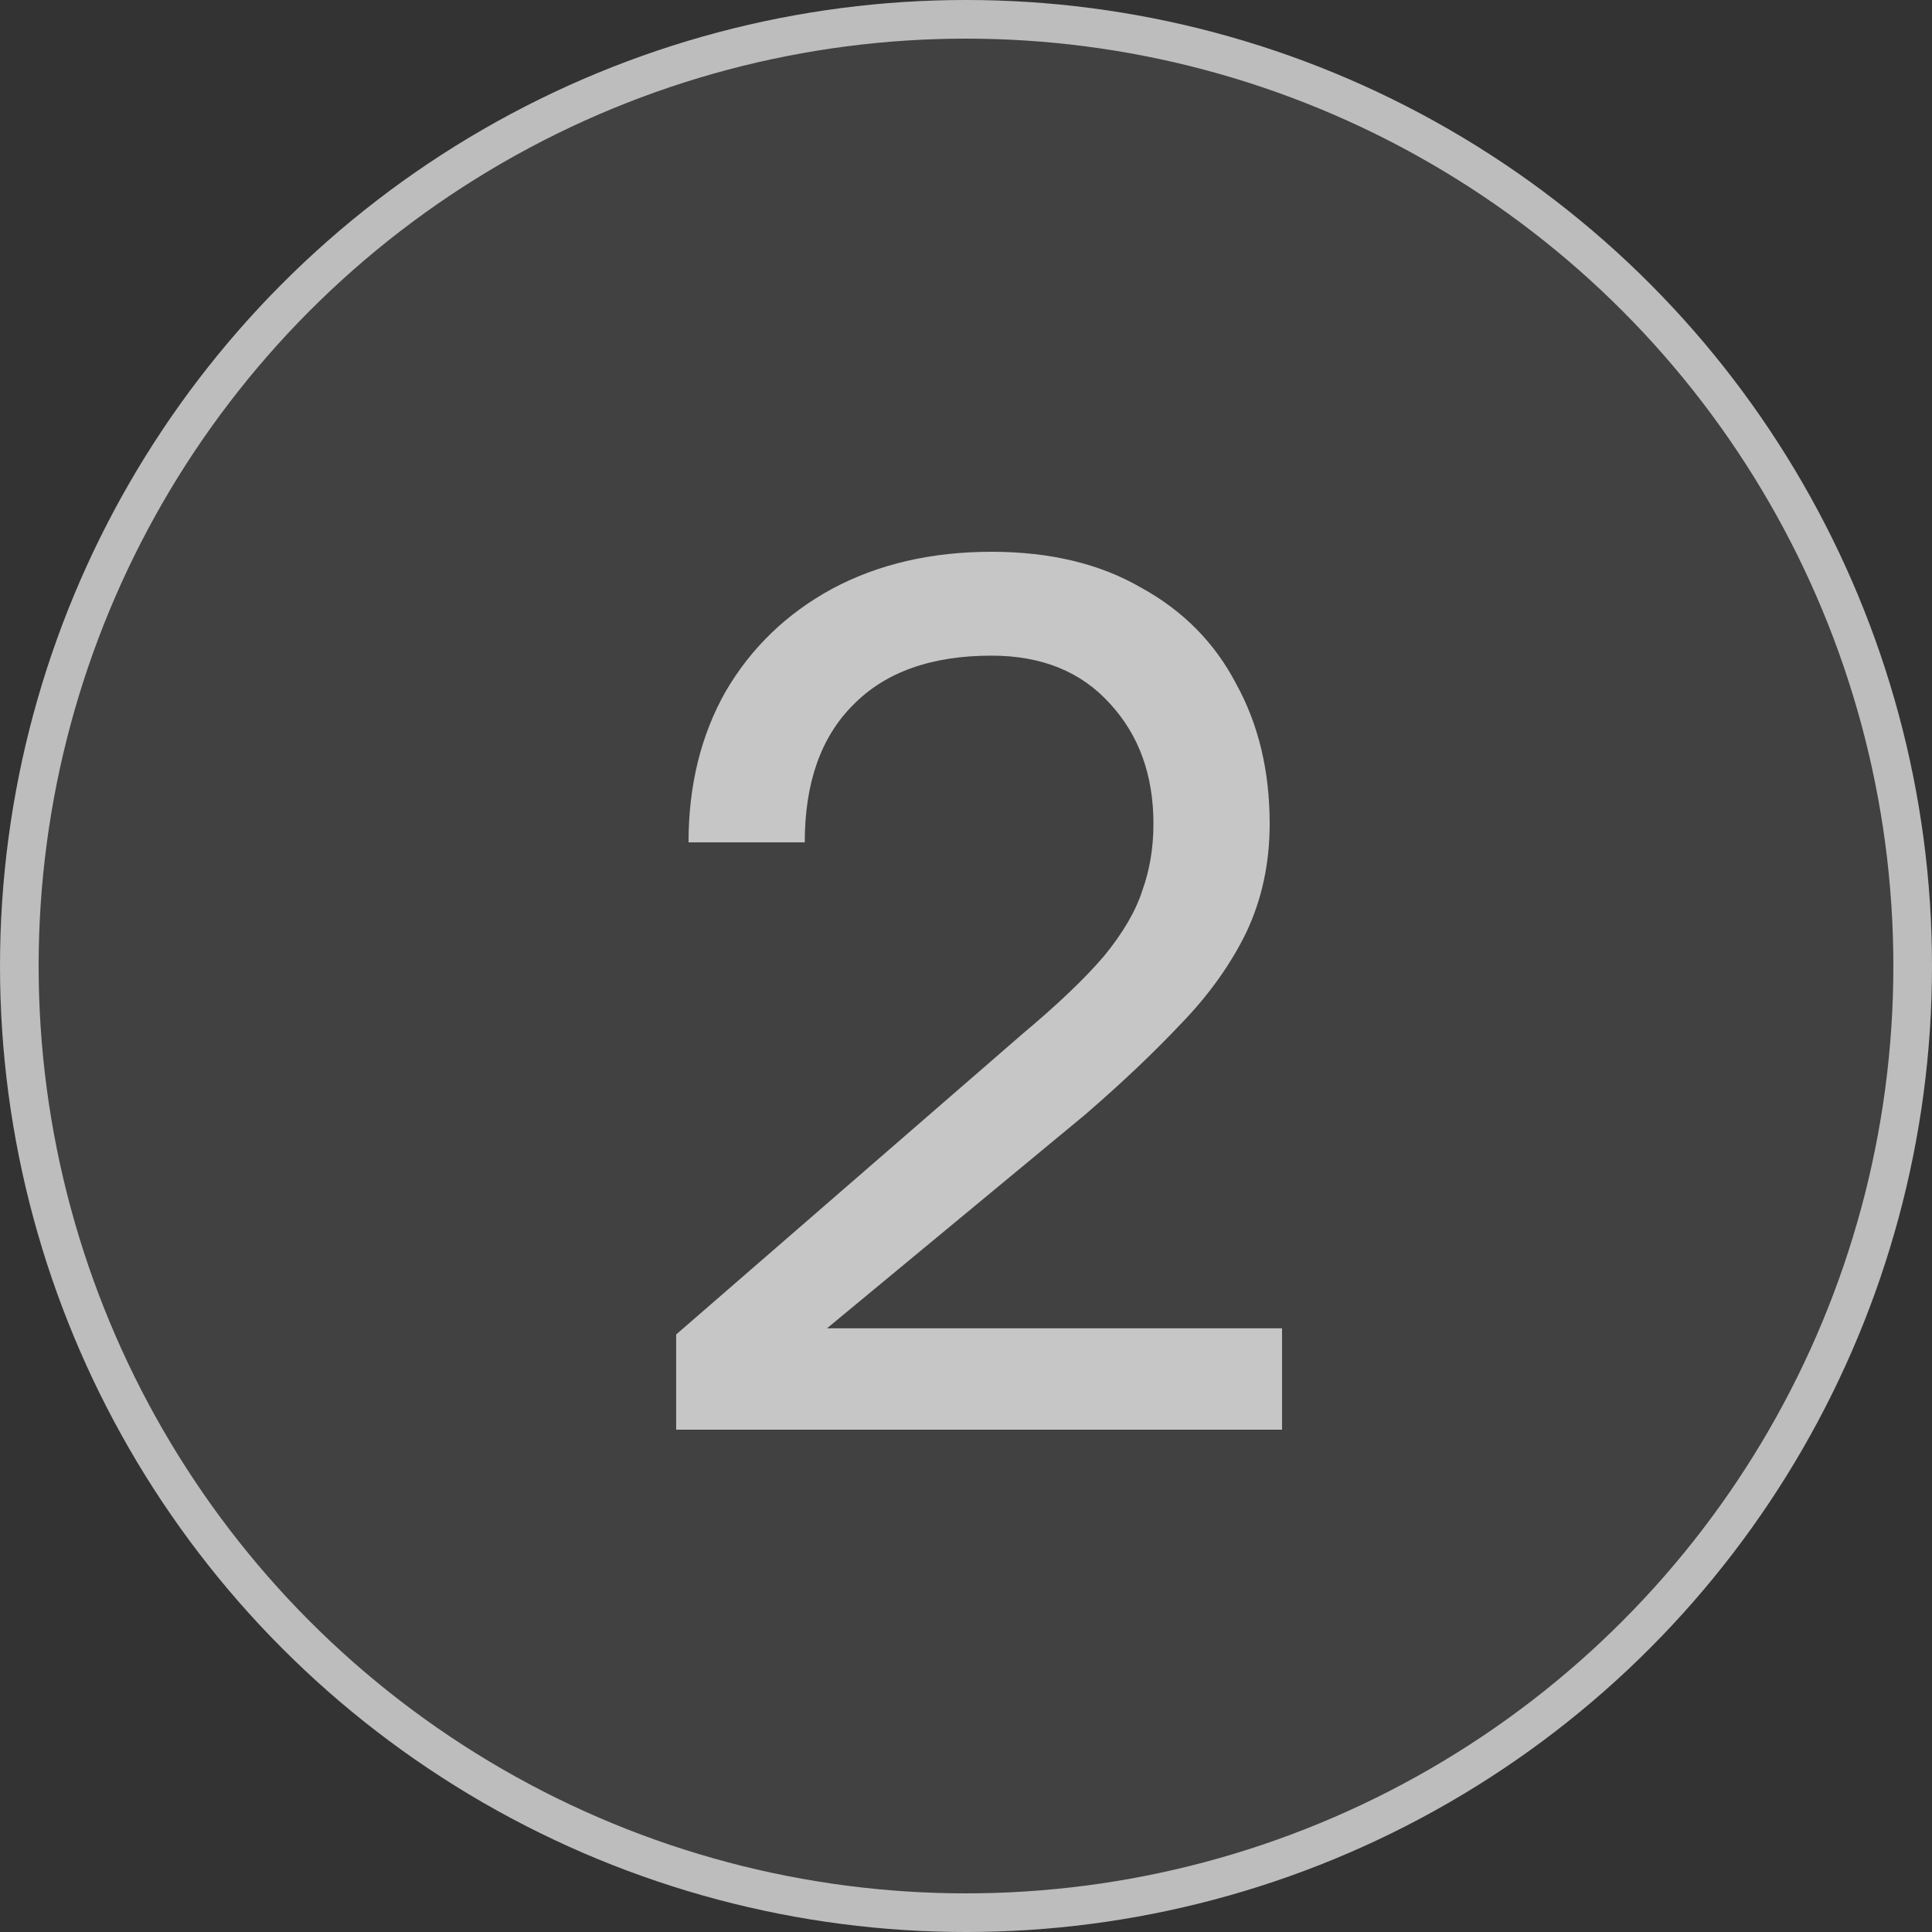
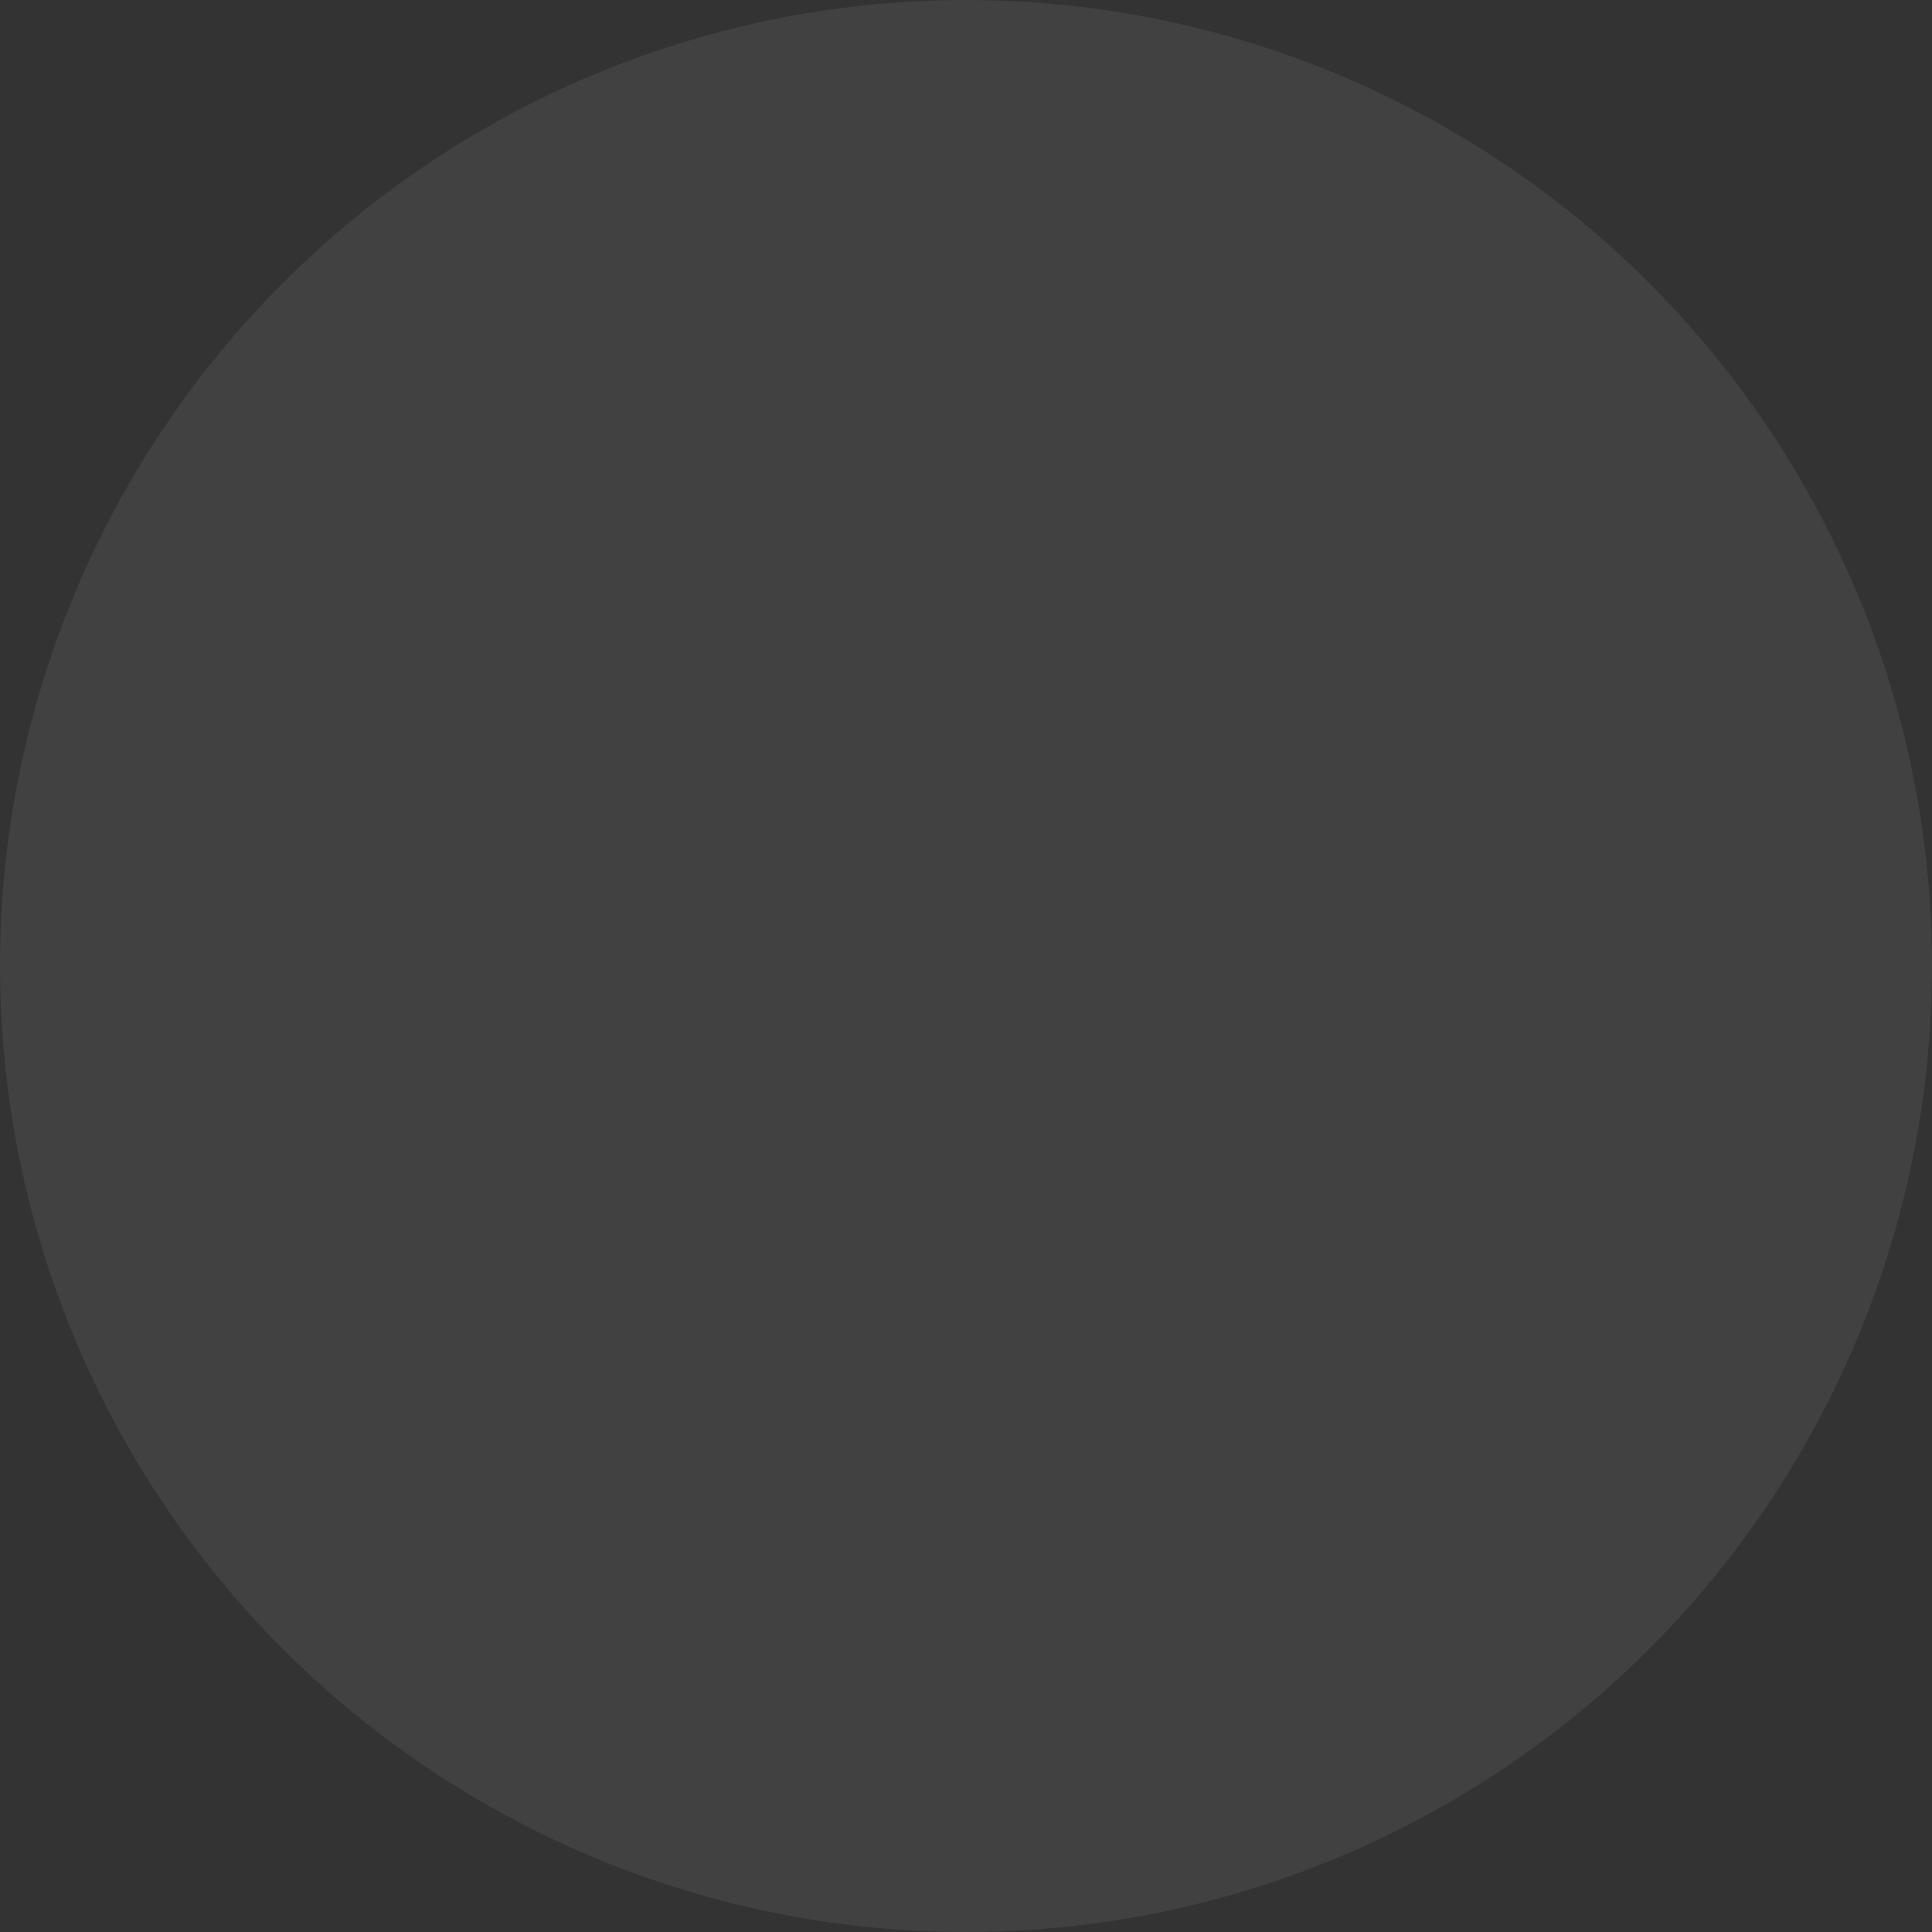
<svg xmlns="http://www.w3.org/2000/svg" width="50" height="50" viewBox="0 0 50 50" fill="none">
  <rect x="0" y="0" width="50" height="50" fill="#333333" stroke="none" />
  <circle cx="25" cy="25" r="25" fill="white" fill-opacity="0.07" />
-   <circle cx="25" cy="25" r="24.5" stroke="white" stroke-opacity="0.65" />
-   <path d="M17.499 37V34.536L26.459 26.76C27.376 25.992 28.08 25.32 28.571 24.744C29.061 24.147 29.392 23.581 29.563 23.048C29.755 22.515 29.851 21.939 29.851 21.32C29.851 20.061 29.477 19.027 28.731 18.216C27.984 17.384 26.96 16.968 25.659 16.968C24.101 16.968 22.907 17.395 22.075 18.248C21.243 19.08 20.827 20.264 20.827 21.8H17.819C17.819 20.328 18.139 19.027 18.779 17.896C19.44 16.765 20.357 15.88 21.531 15.24C22.725 14.6 24.101 14.28 25.659 14.28C27.173 14.28 28.464 14.589 29.531 15.208C30.619 15.805 31.44 16.637 31.995 17.704C32.571 18.749 32.859 19.955 32.859 21.32C32.859 22.344 32.656 23.283 32.251 24.136C31.845 24.968 31.28 25.757 30.555 26.504C29.851 27.251 29.029 28.029 28.091 28.84L21.403 34.376H33.179V37H17.499Z" fill="white" fill-opacity="0.7" />
</svg>